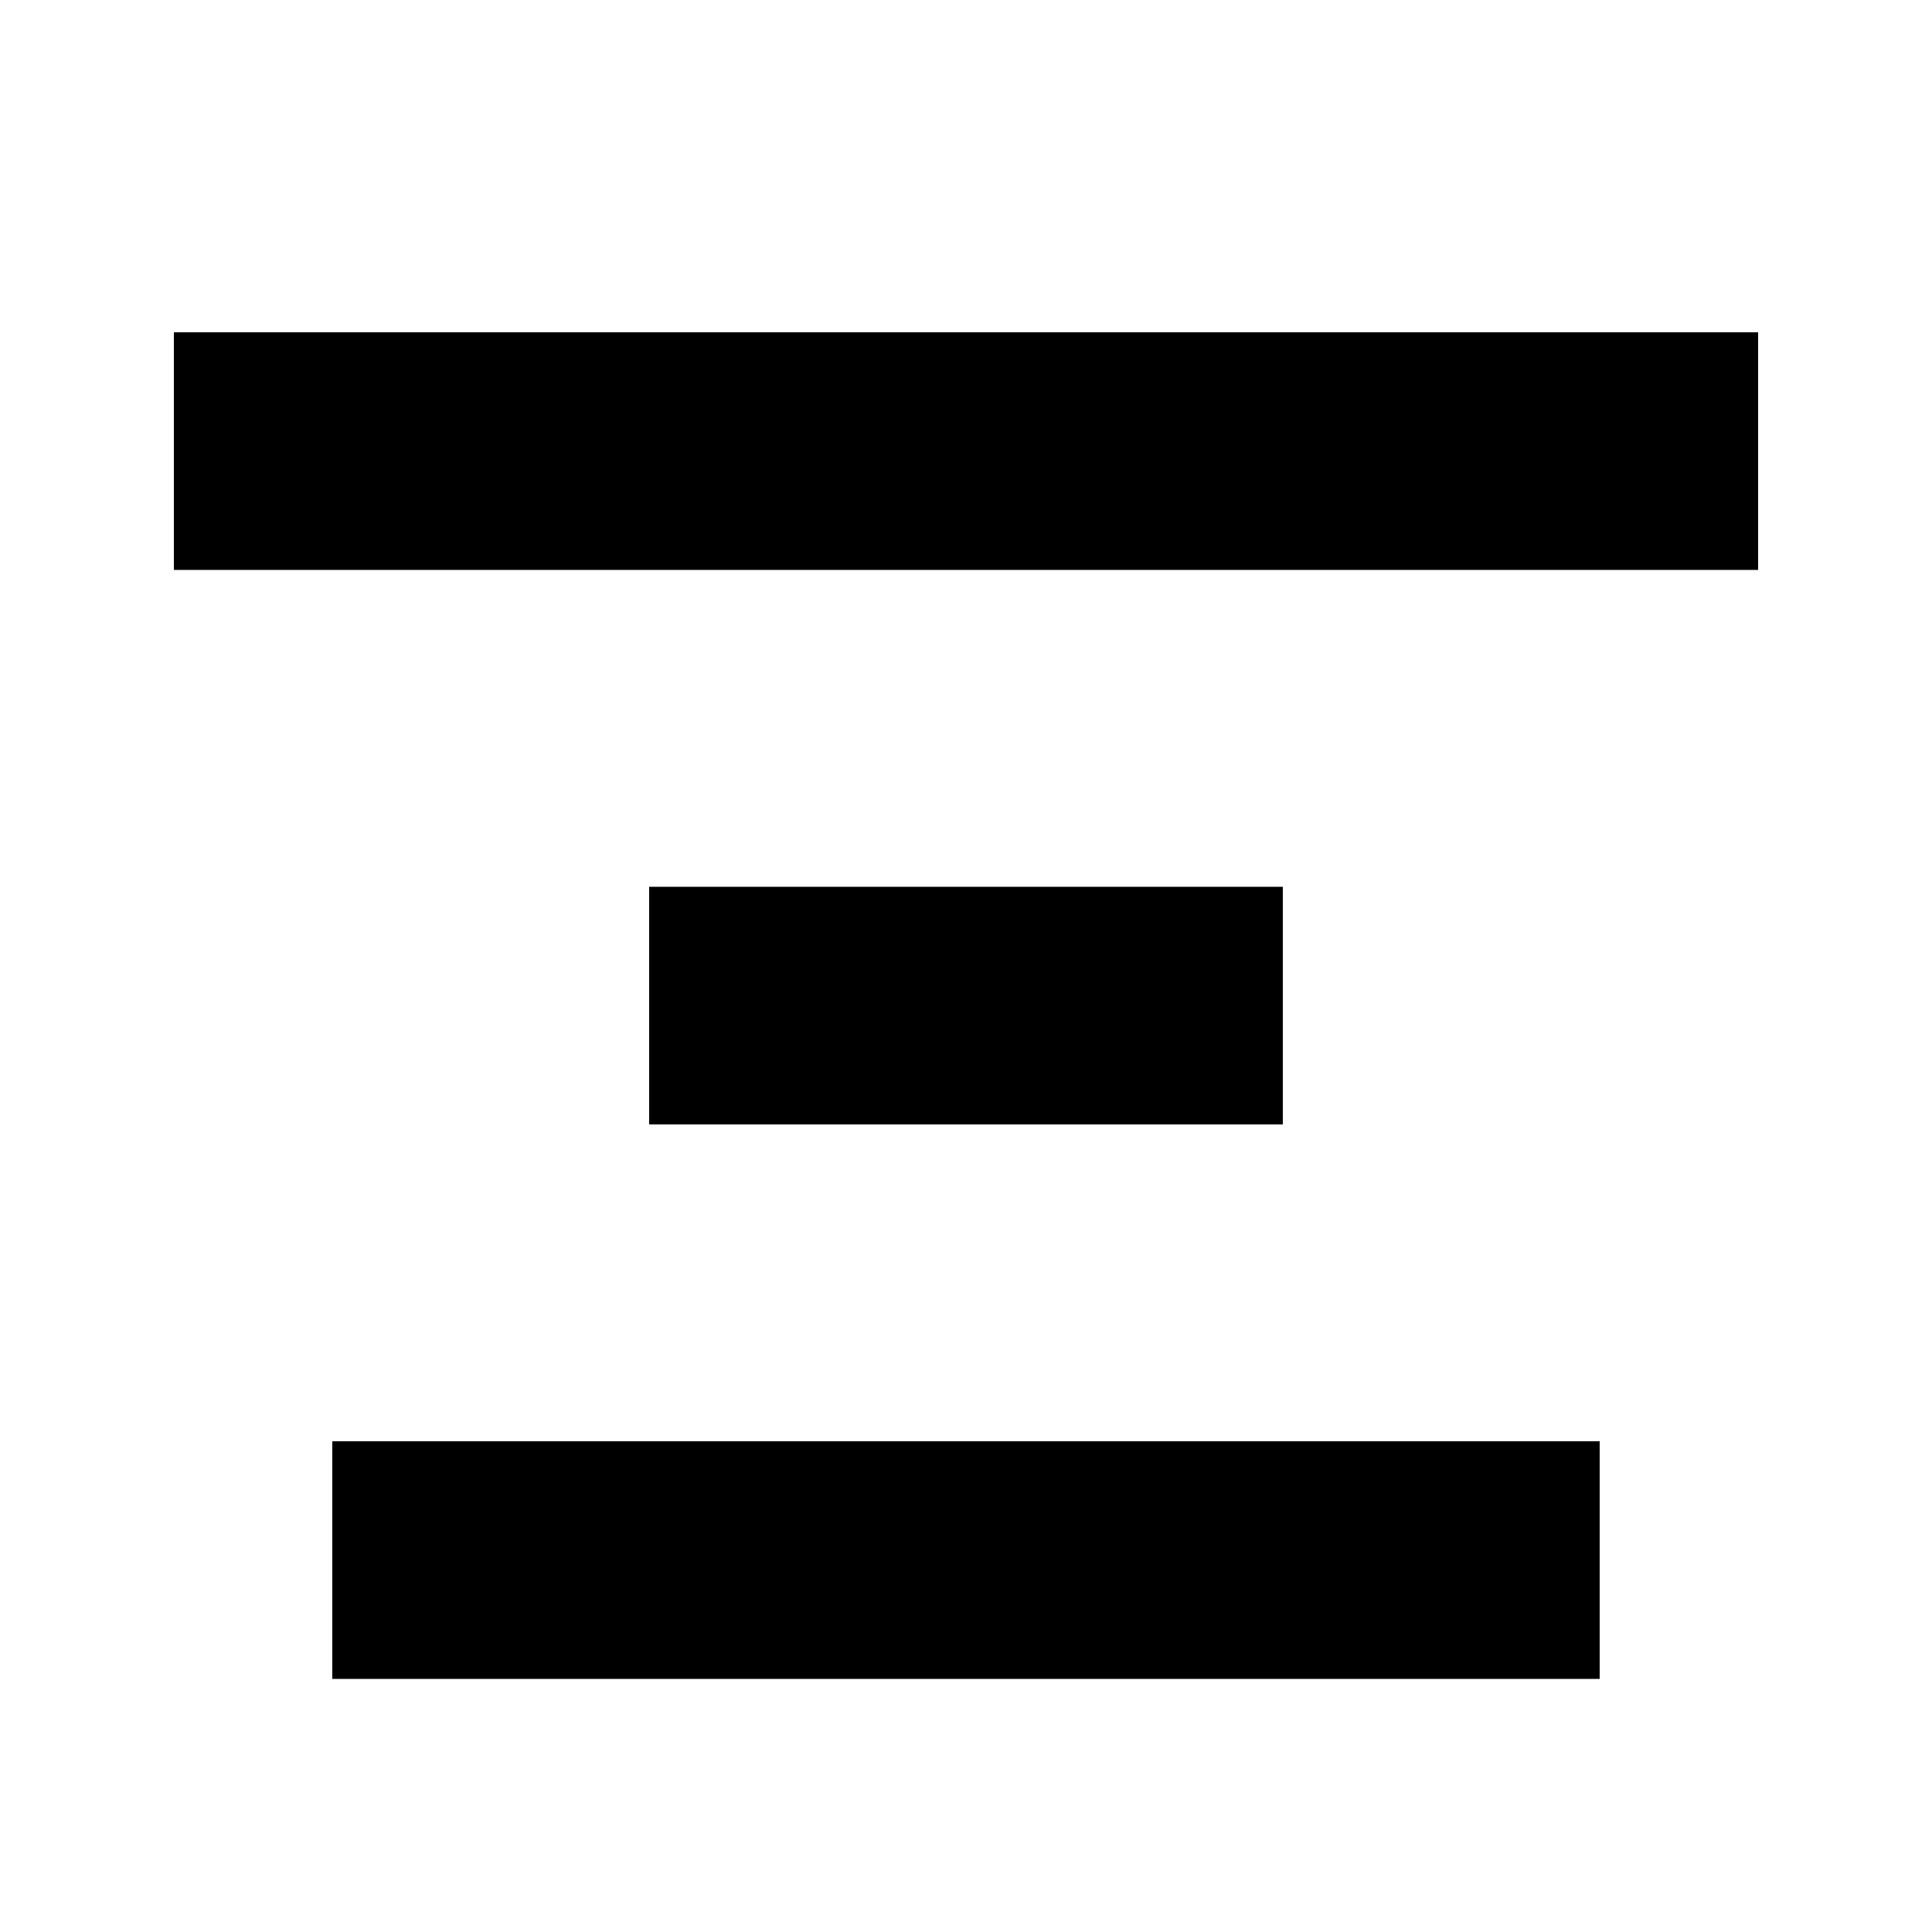
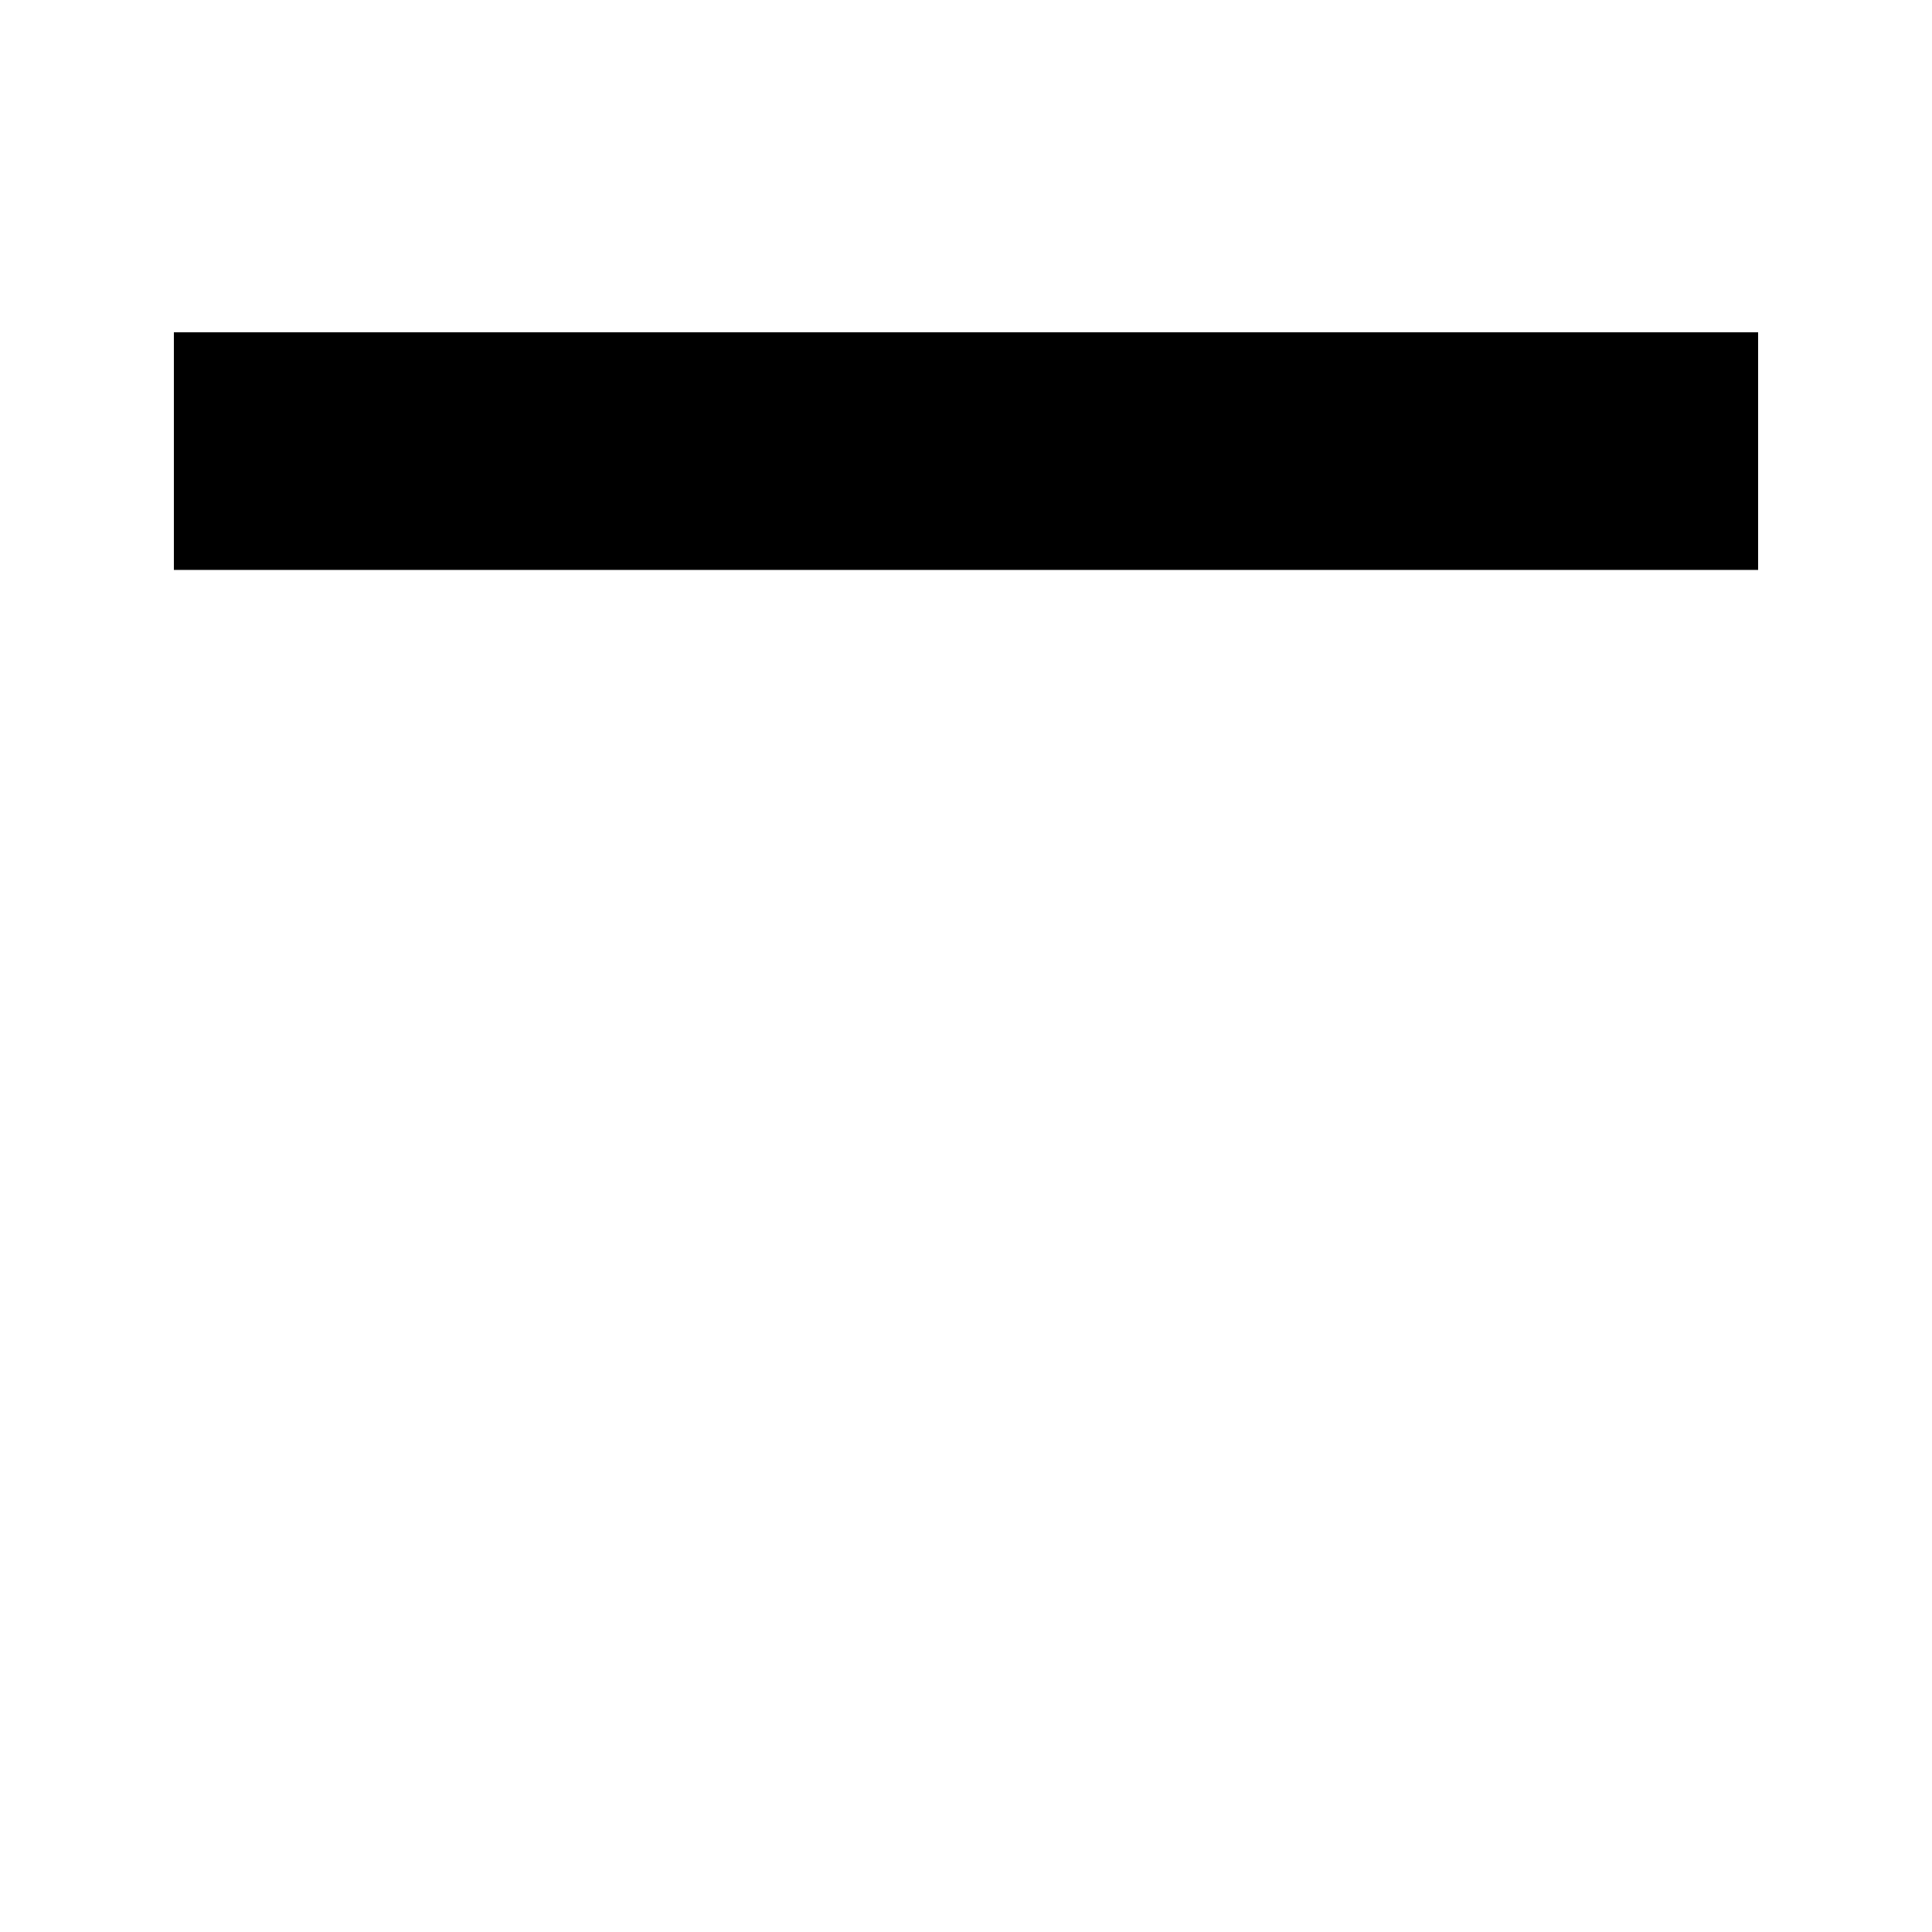
<svg xmlns="http://www.w3.org/2000/svg" fill="#000000" width="800px" height="800px" version="1.1" viewBox="144 144 512 512">
  <g>
    <path d="m190.08 232.06h419.84v62.977h-419.84z" />
-     <path d="m316.03 379.01h167.93v62.977h-167.93z" />
-     <path d="m567.93 525.95h-335.87v62.977h335.87z" />
  </g>
</svg>